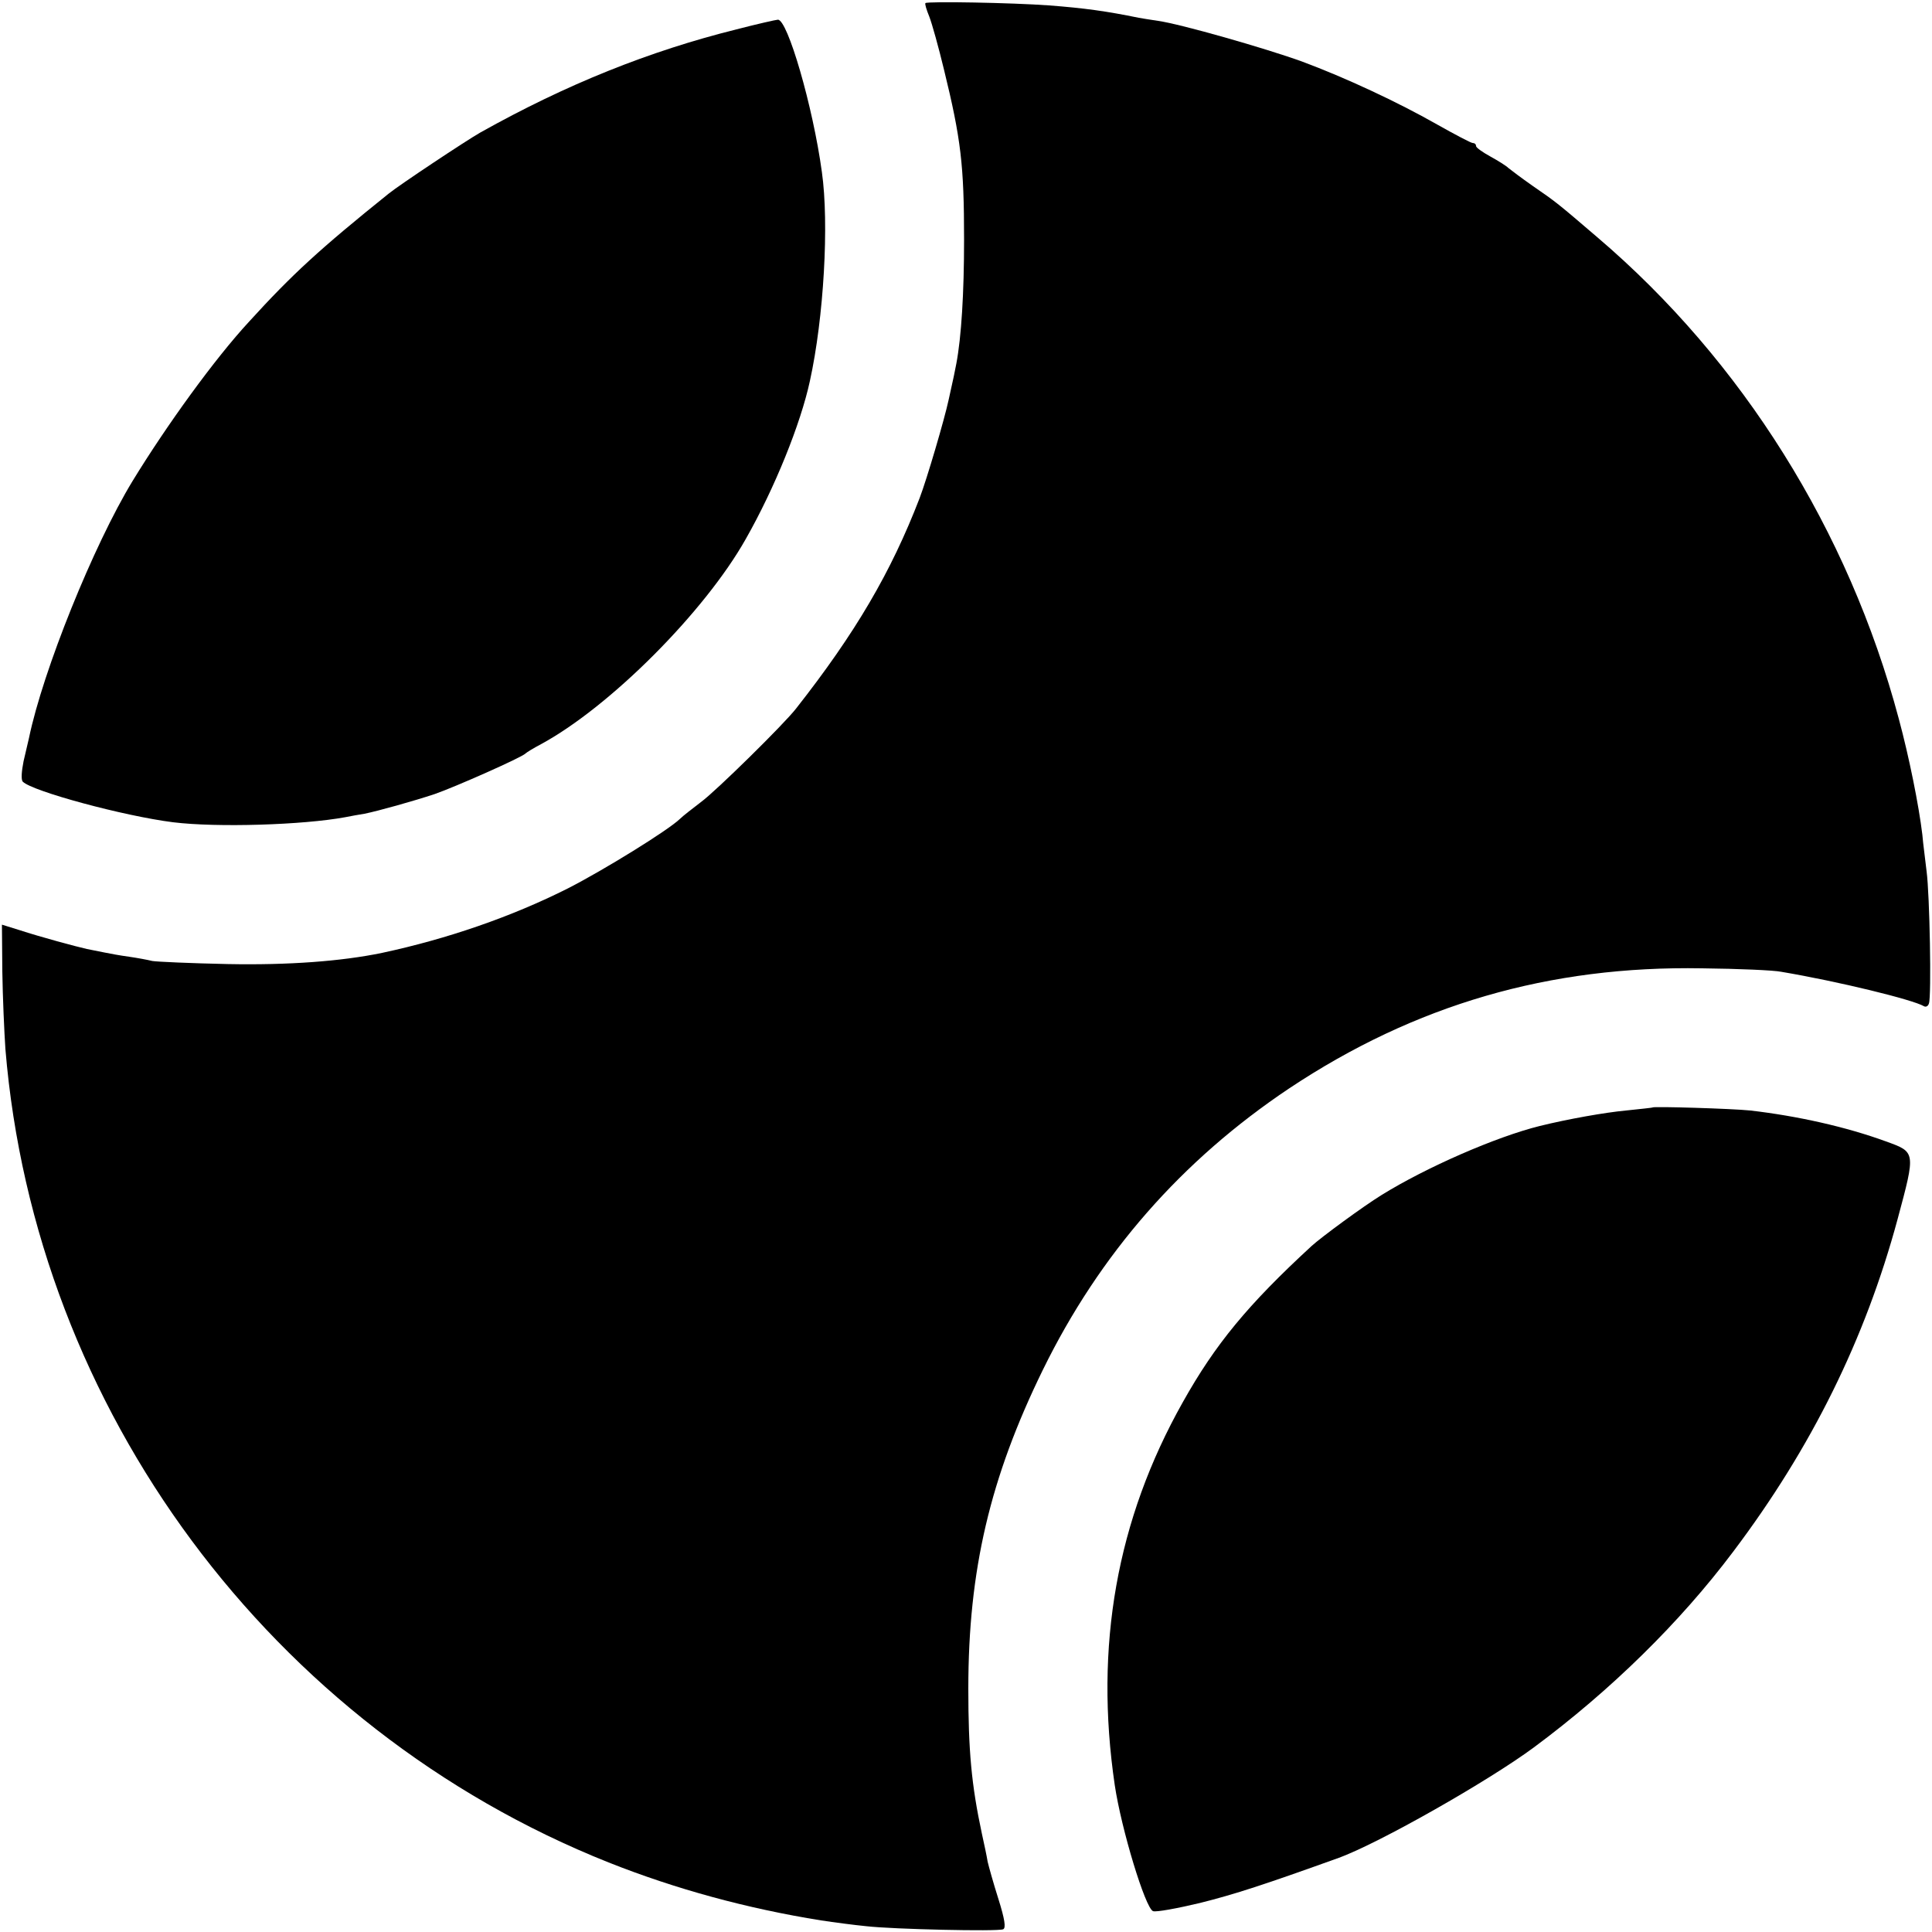
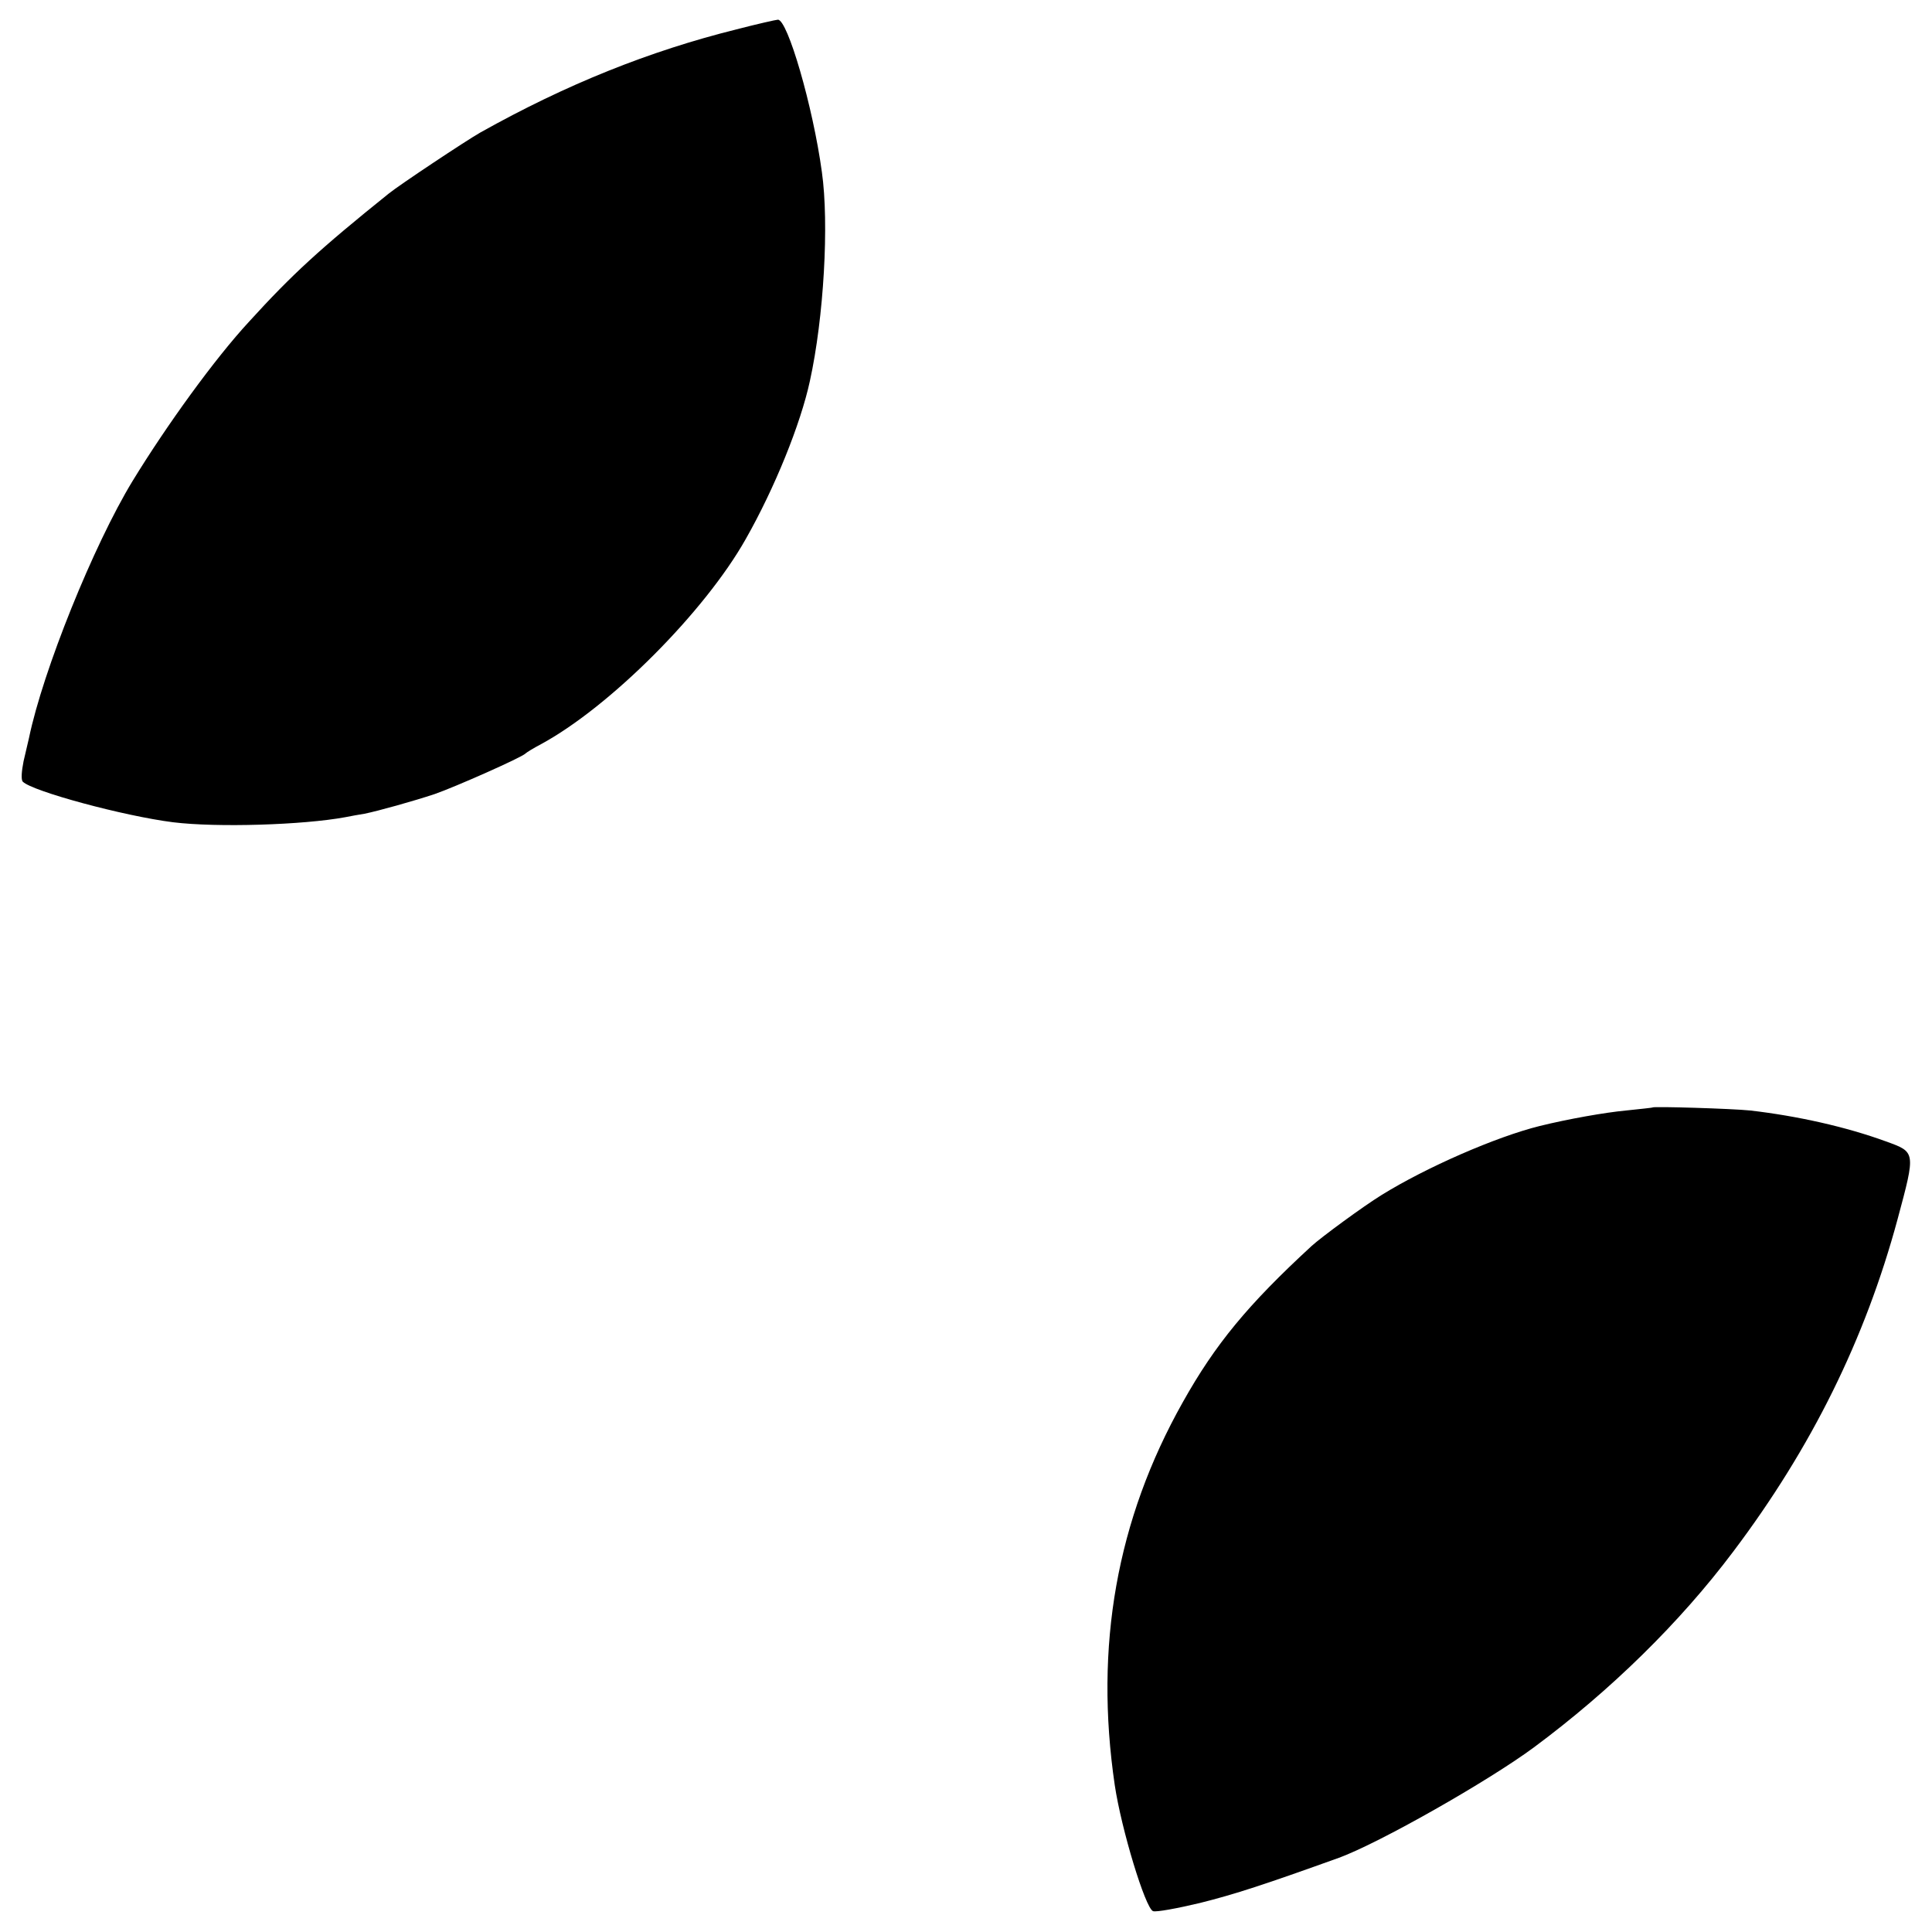
<svg xmlns="http://www.w3.org/2000/svg" version="1.0" width="500pt" height="500pt" viewBox="0 0 500 500" preserveAspectRatio="xMidYMid meet">
  <g transform="translate(0,500) scale(0.1,-0.1)" fill="#000000" stroke="none">
-     <path d="M2395 4992 c-2 -2 3 -18 10 -35 7 -18 24 -79 38 -137 44 -180 52 -247 52 -440 0 -139 -7 -252 -20 -321 -4 -22 -7 -35 -20 -94 -11 -51 -56 -204 -75 -254 -74 -192 -166 -349 -320 -545 -32 -41 -207 -213 -245 -241 -22 -17 -47 -36 -55 -44 -31 -30 -198 -133 -290 -180 -147 -74 -313 -131 -481 -167 -106 -22 -244 -32 -399 -29 -96 2 -185 6 -196 8 -12 3 -39 8 -60 11 -22 3 -50 8 -64 11 -14 3 -34 7 -45 9 -27 6 -120 31 -175 49 l-45 14 1 -121 c1 -67 5 -157 8 -201 77 -933 688 -1757 1561 -2105 174 -69 357 -119 550 -150 33 -5 86 -12 117 -15 70 -8 339 -14 354 -8 8 3 4 27 -12 78 -13 41 -25 84 -28 97 -2 13 -9 46 -15 73 -27 126 -35 215 -35 375 0 306 56 545 193 825 147 300 359 542 637 728 326 217 674 318 1069 311 94 -1 186 -5 205 -9 148 -25 340 -72 369 -89 5 -3 11 0 13 7 7 17 2 283 -6 342 -3 28 -9 70 -11 95 -9 75 -34 200 -61 300 -130 487 -405 926 -779 1245 -104 89 -106 91 -170 135 -27 19 -55 40 -61 45 -6 6 -27 19 -47 30 -20 11 -37 23 -37 27 0 5 -4 8 -9 8 -4 0 -46 22 -92 48 -102 58 -237 121 -350 163 -94 34 -314 97 -372 105 -21 3 -44 7 -50 8 -83 17 -140 25 -232 32 -96 7 -314 11 -320 6z" />
    <path d="M1906 4924 c-225 -56 -440 -142 -663 -267 -37 -21 -210 -136 -237 -158 -178 -143 -250 -209 -361 -331 -89 -96 -214 -269 -302 -413 -101 -166 -232 -491 -268 -665 -2 -8 -8 -35 -14 -60 -5 -25 -7 -48 -2 -53 25 -25 262 -89 389 -105 114 -14 336 -7 445 13 15 3 37 7 50 9 35 7 128 33 182 51 52 18 226 95 235 105 3 3 21 14 40 24 179 97 424 343 530 531 75 132 142 298 166 409 36 164 50 407 31 541 -23 169 -89 396 -114 394 -4 0 -53 -11 -107 -25z" />
    <path d="M4277 2134 c-1 -1 -32 -4 -69 -8 -54 -5 -150 -22 -223 -40 -113 -28 -294 -107 -410 -179 -47 -29 -156 -109 -181 -132 -165 -152 -249 -254 -333 -404 -171 -304 -229 -631 -176 -991 17 -114 79 -318 99 -326 8 -3 62 7 121 21 92 23 168 48 360 117 104 38 386 198 505 286 198 147 377 322 516 507 202 268 341 549 425 860 47 175 47 173 -30 201 -104 38 -230 66 -351 80 -48 5 -249 11 -253 8z" />
  </g>
</svg>